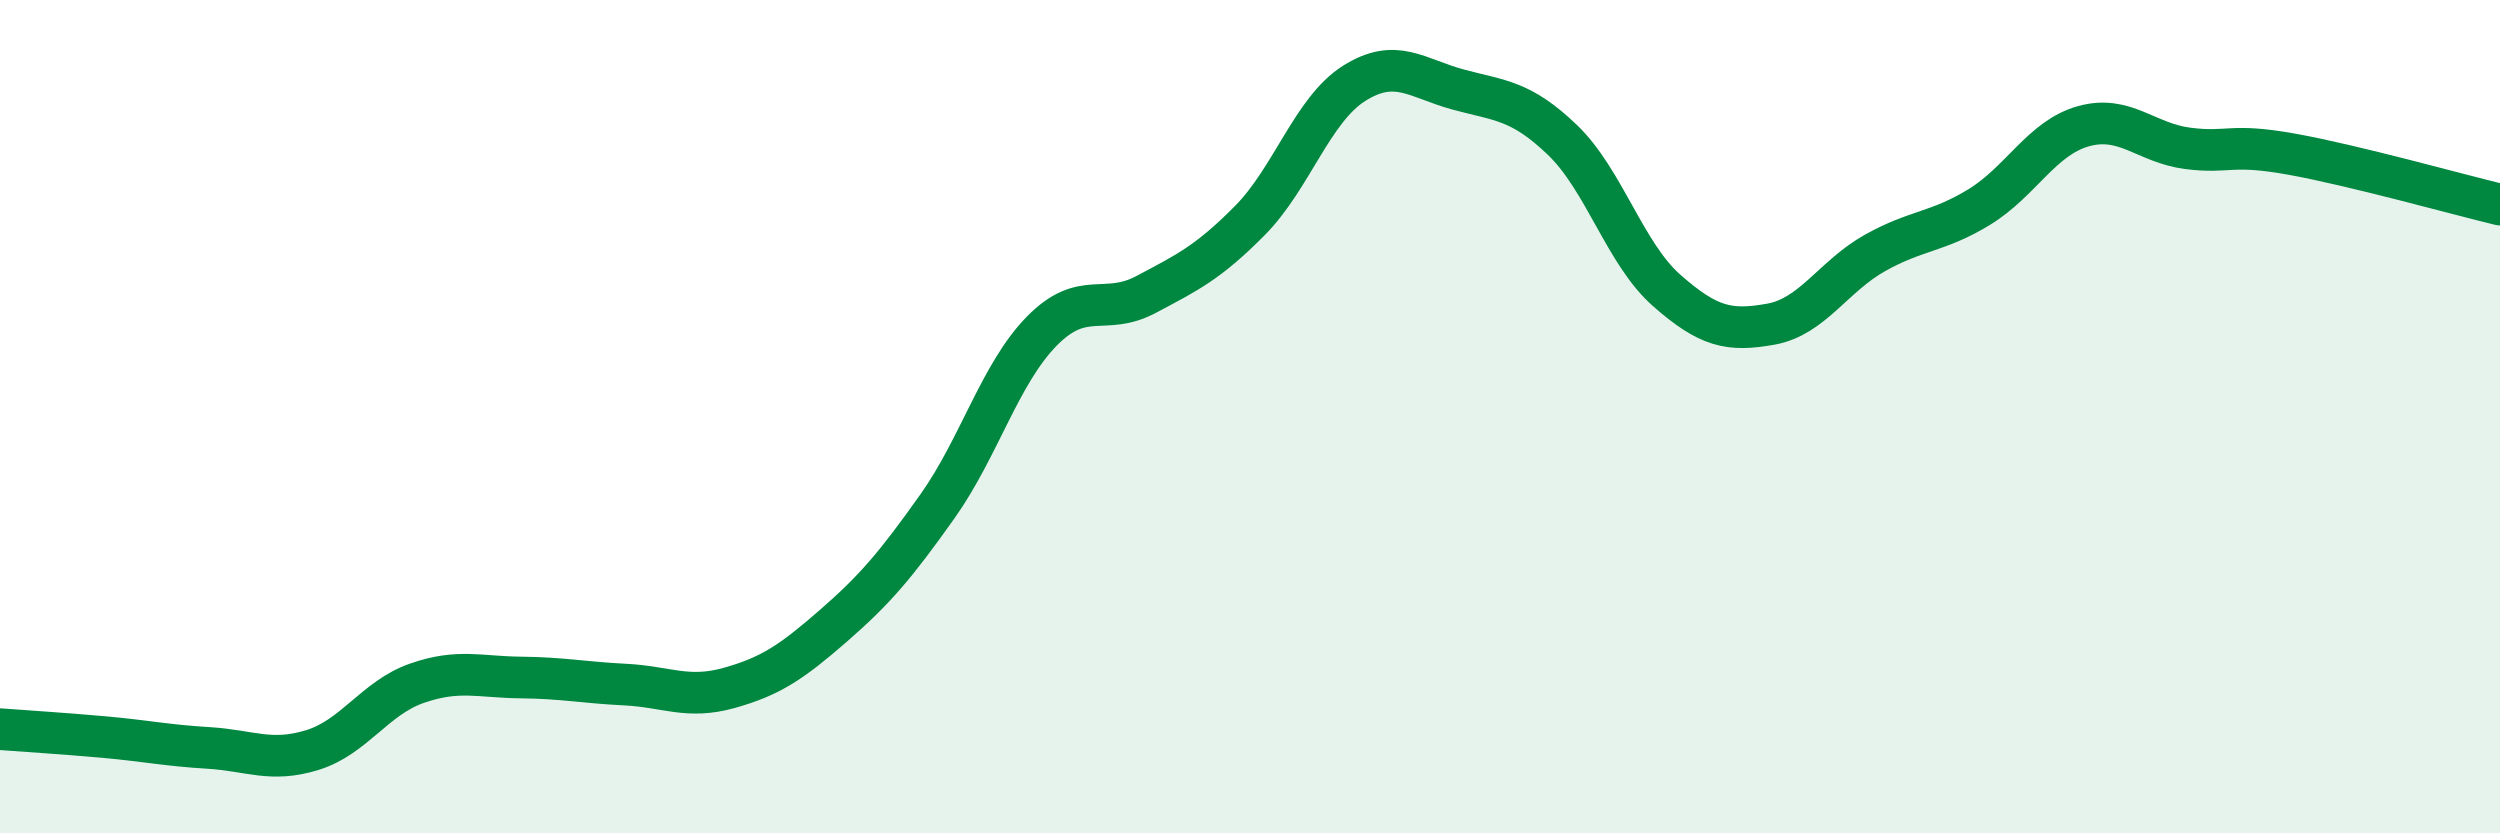
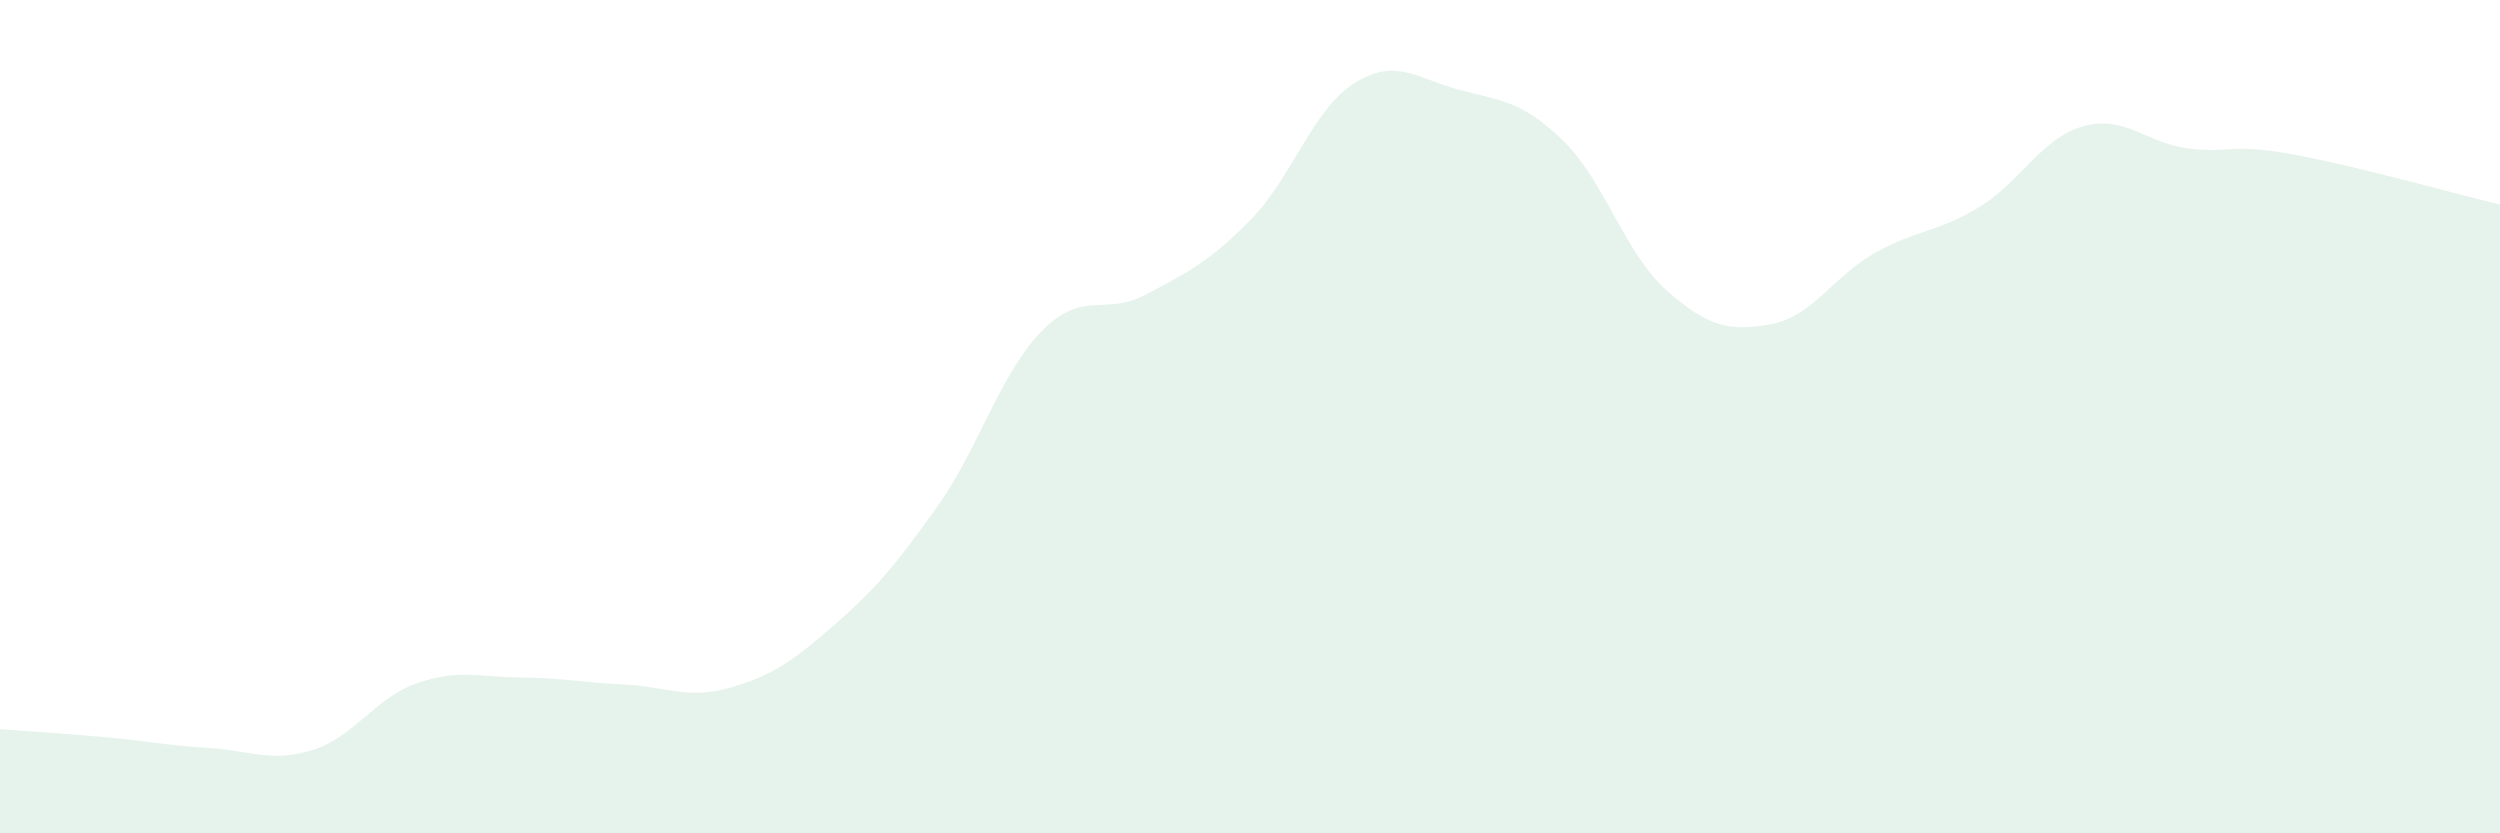
<svg xmlns="http://www.w3.org/2000/svg" width="60" height="20" viewBox="0 0 60 20">
  <path d="M 0,17.5 C 0.5,17.54 1.5,17.6 2.5,17.69 C 3.5,17.78 4,17.89 5,17.95 C 6,18.01 6.5,18.31 7.5,18 C 8.5,17.69 9,16.75 10,16.4 C 11,16.05 11.5,16.25 12.5,16.26 C 13.5,16.27 14,16.38 15,16.43 C 16,16.48 16.5,16.79 17.5,16.51 C 18.5,16.23 19,15.89 20,15.02 C 21,14.15 21.5,13.56 22.5,12.15 C 23.5,10.74 24,8.97 25,7.95 C 26,6.93 26.5,7.6 27.5,7.07 C 28.5,6.54 29,6.3 30,5.29 C 31,4.28 31.5,2.63 32.5,2 C 33.5,1.37 34,1.88 35,2.15 C 36,2.42 36.5,2.4 37.5,3.36 C 38.5,4.32 39,6.09 40,6.97 C 41,7.85 41.5,7.96 42.5,7.78 C 43.5,7.6 44,6.63 45,6.07 C 46,5.51 46.5,5.58 47.5,4.97 C 48.5,4.36 49,3.31 50,3.03 C 51,2.75 51.5,3.43 52.5,3.56 C 53.5,3.69 53.5,3.43 55,3.7 C 56.5,3.97 59,4.67 60,4.91L60 20L0 20Z" fill="#008740" opacity="0.1" stroke-linecap="round" stroke-linejoin="round" />
-   <path d="M 0,17.5 C 0.5,17.54 1.5,17.6 2.5,17.69 C 3.5,17.78 4,17.89 5,17.95 C 6,18.01 6.5,18.31 7.5,18 C 8.5,17.69 9,16.75 10,16.4 C 11,16.05 11.5,16.25 12.5,16.26 C 13.5,16.27 14,16.38 15,16.43 C 16,16.48 16.5,16.79 17.5,16.51 C 18.5,16.23 19,15.89 20,15.02 C 21,14.15 21.5,13.56 22.5,12.15 C 23.5,10.74 24,8.97 25,7.95 C 26,6.93 26.5,7.6 27.5,7.07 C 28.5,6.54 29,6.3 30,5.29 C 31,4.28 31.5,2.63 32.5,2 C 33.5,1.37 34,1.88 35,2.15 C 36,2.42 36.5,2.4 37.5,3.36 C 38.5,4.32 39,6.09 40,6.97 C 41,7.85 41.5,7.96 42.5,7.78 C 43.5,7.6 44,6.63 45,6.07 C 46,5.51 46.5,5.58 47.5,4.97 C 48.5,4.36 49,3.31 50,3.03 C 51,2.75 51.5,3.43 52.5,3.56 C 53.5,3.69 53.5,3.43 55,3.7 C 56.5,3.97 59,4.67 60,4.91" stroke="#008740" stroke-width="1" fill="none" stroke-linecap="round" stroke-linejoin="round" />
</svg>